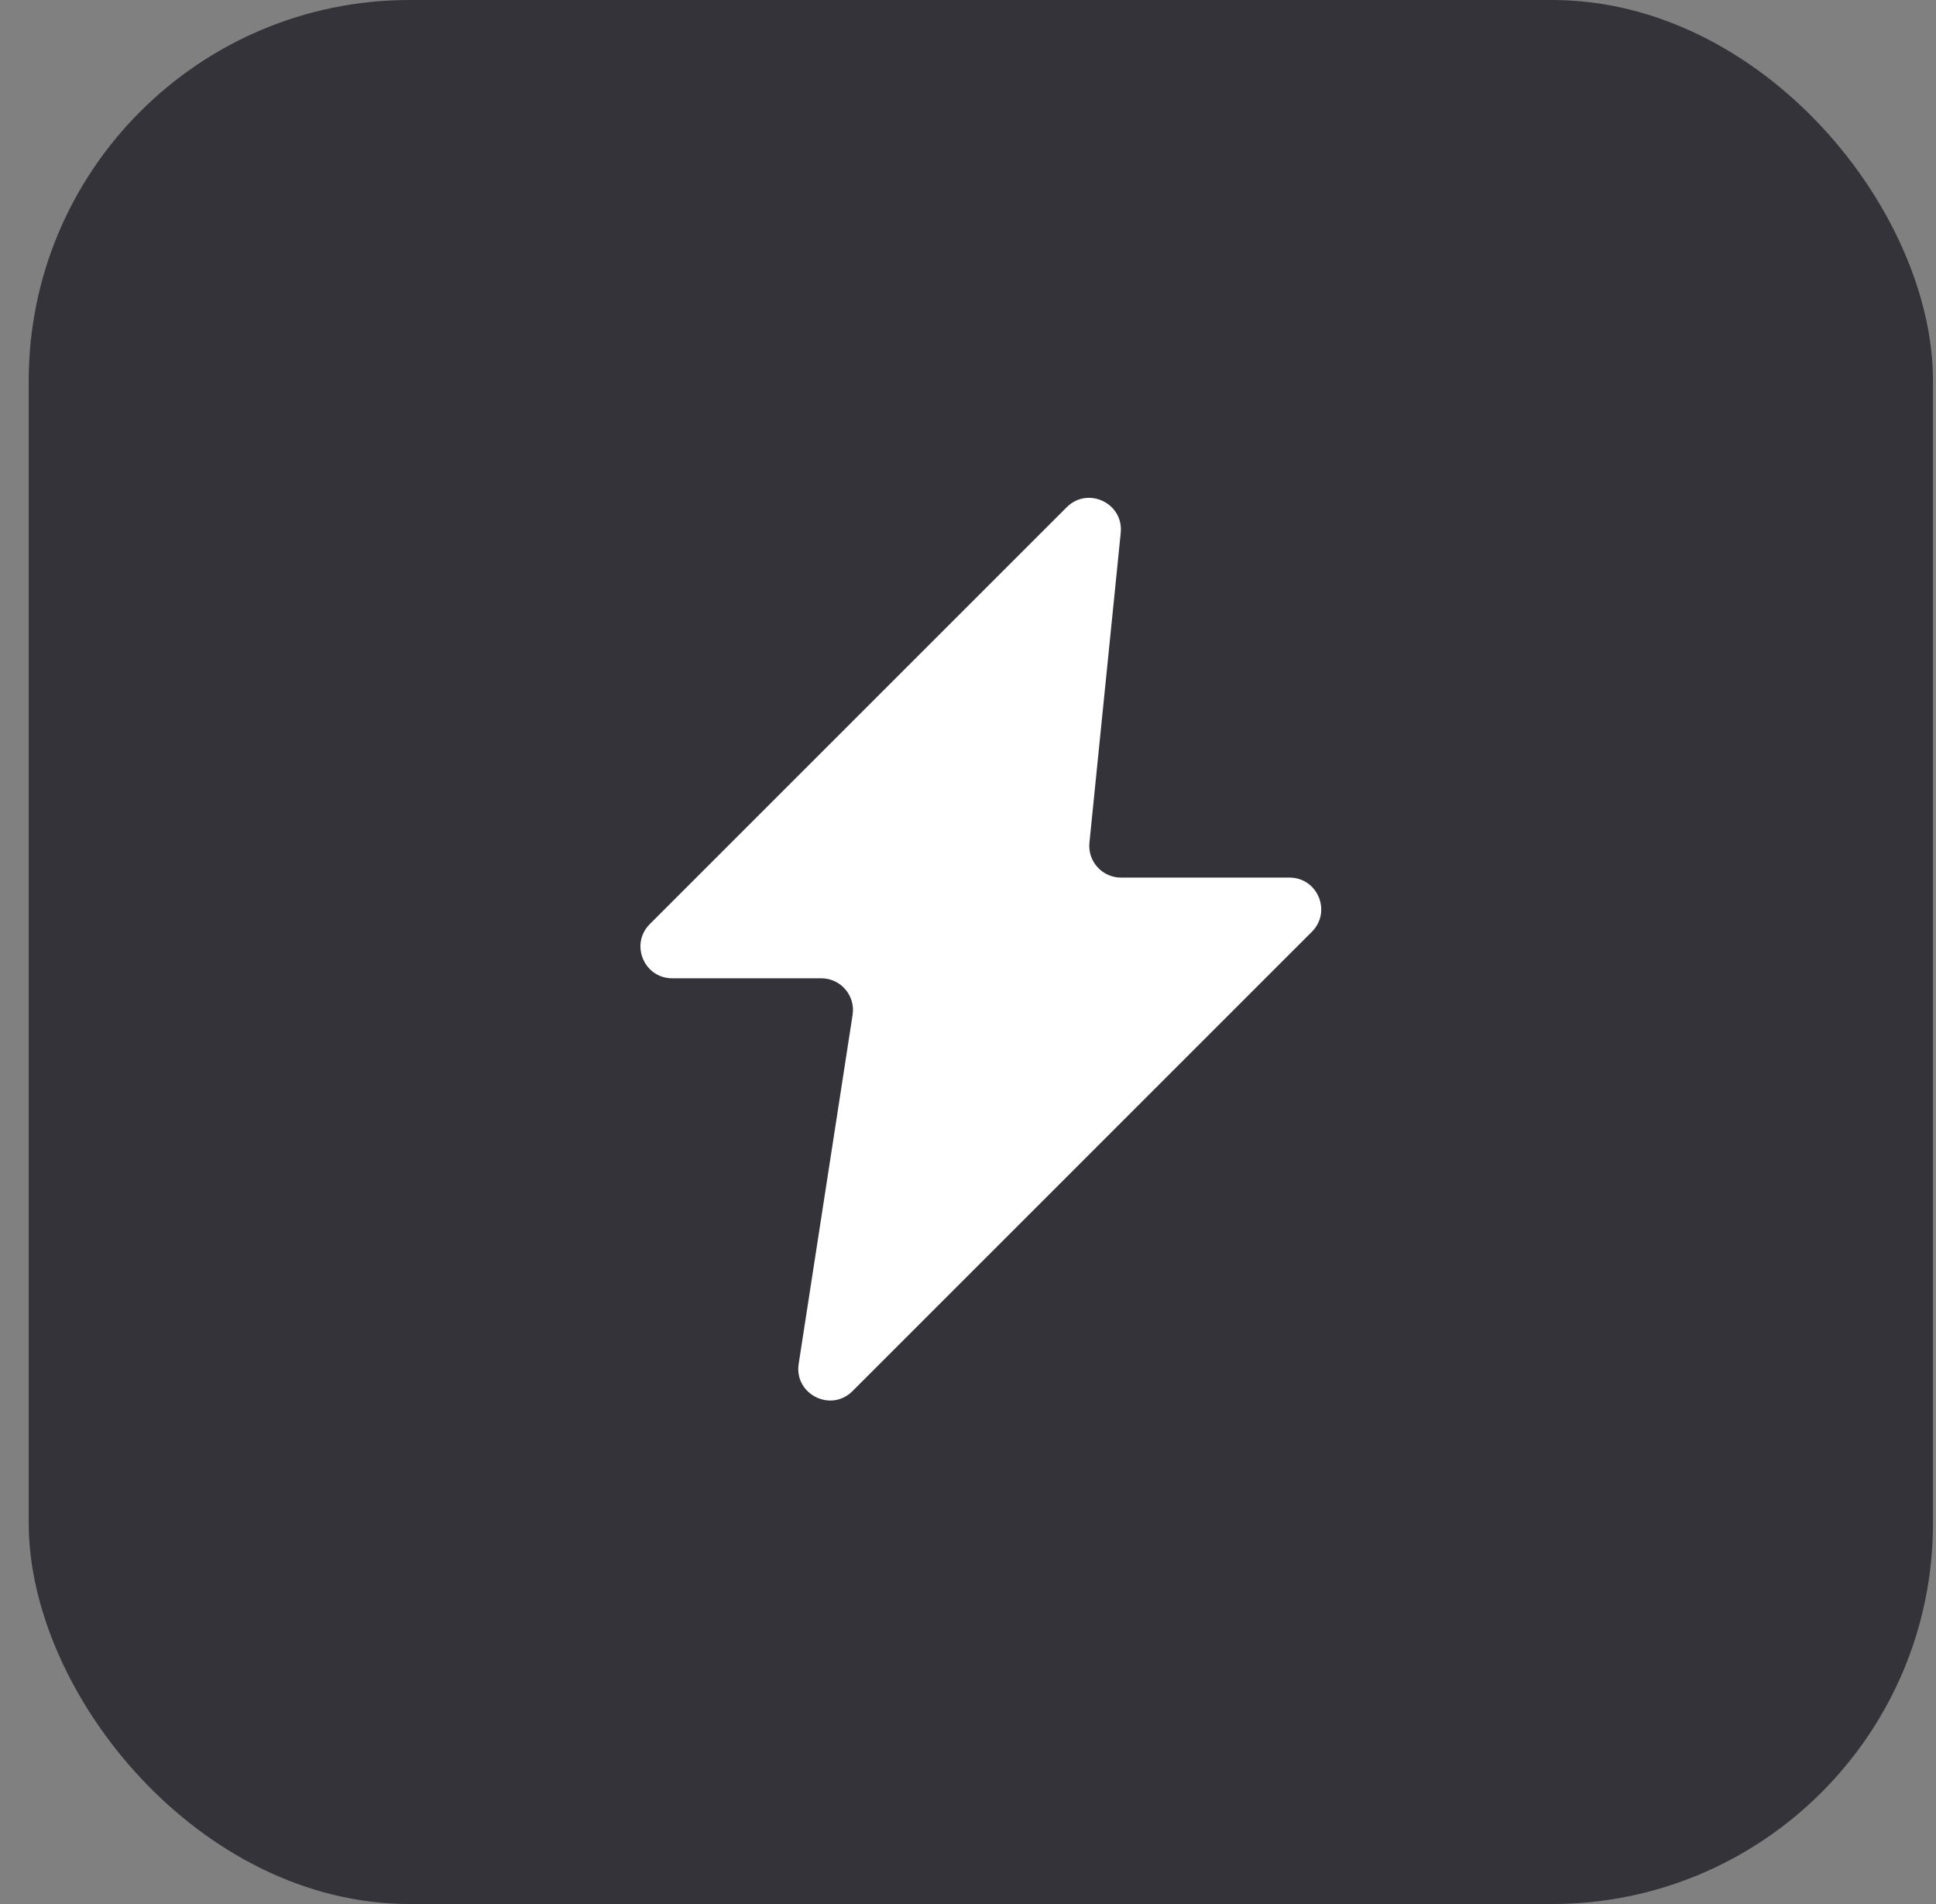
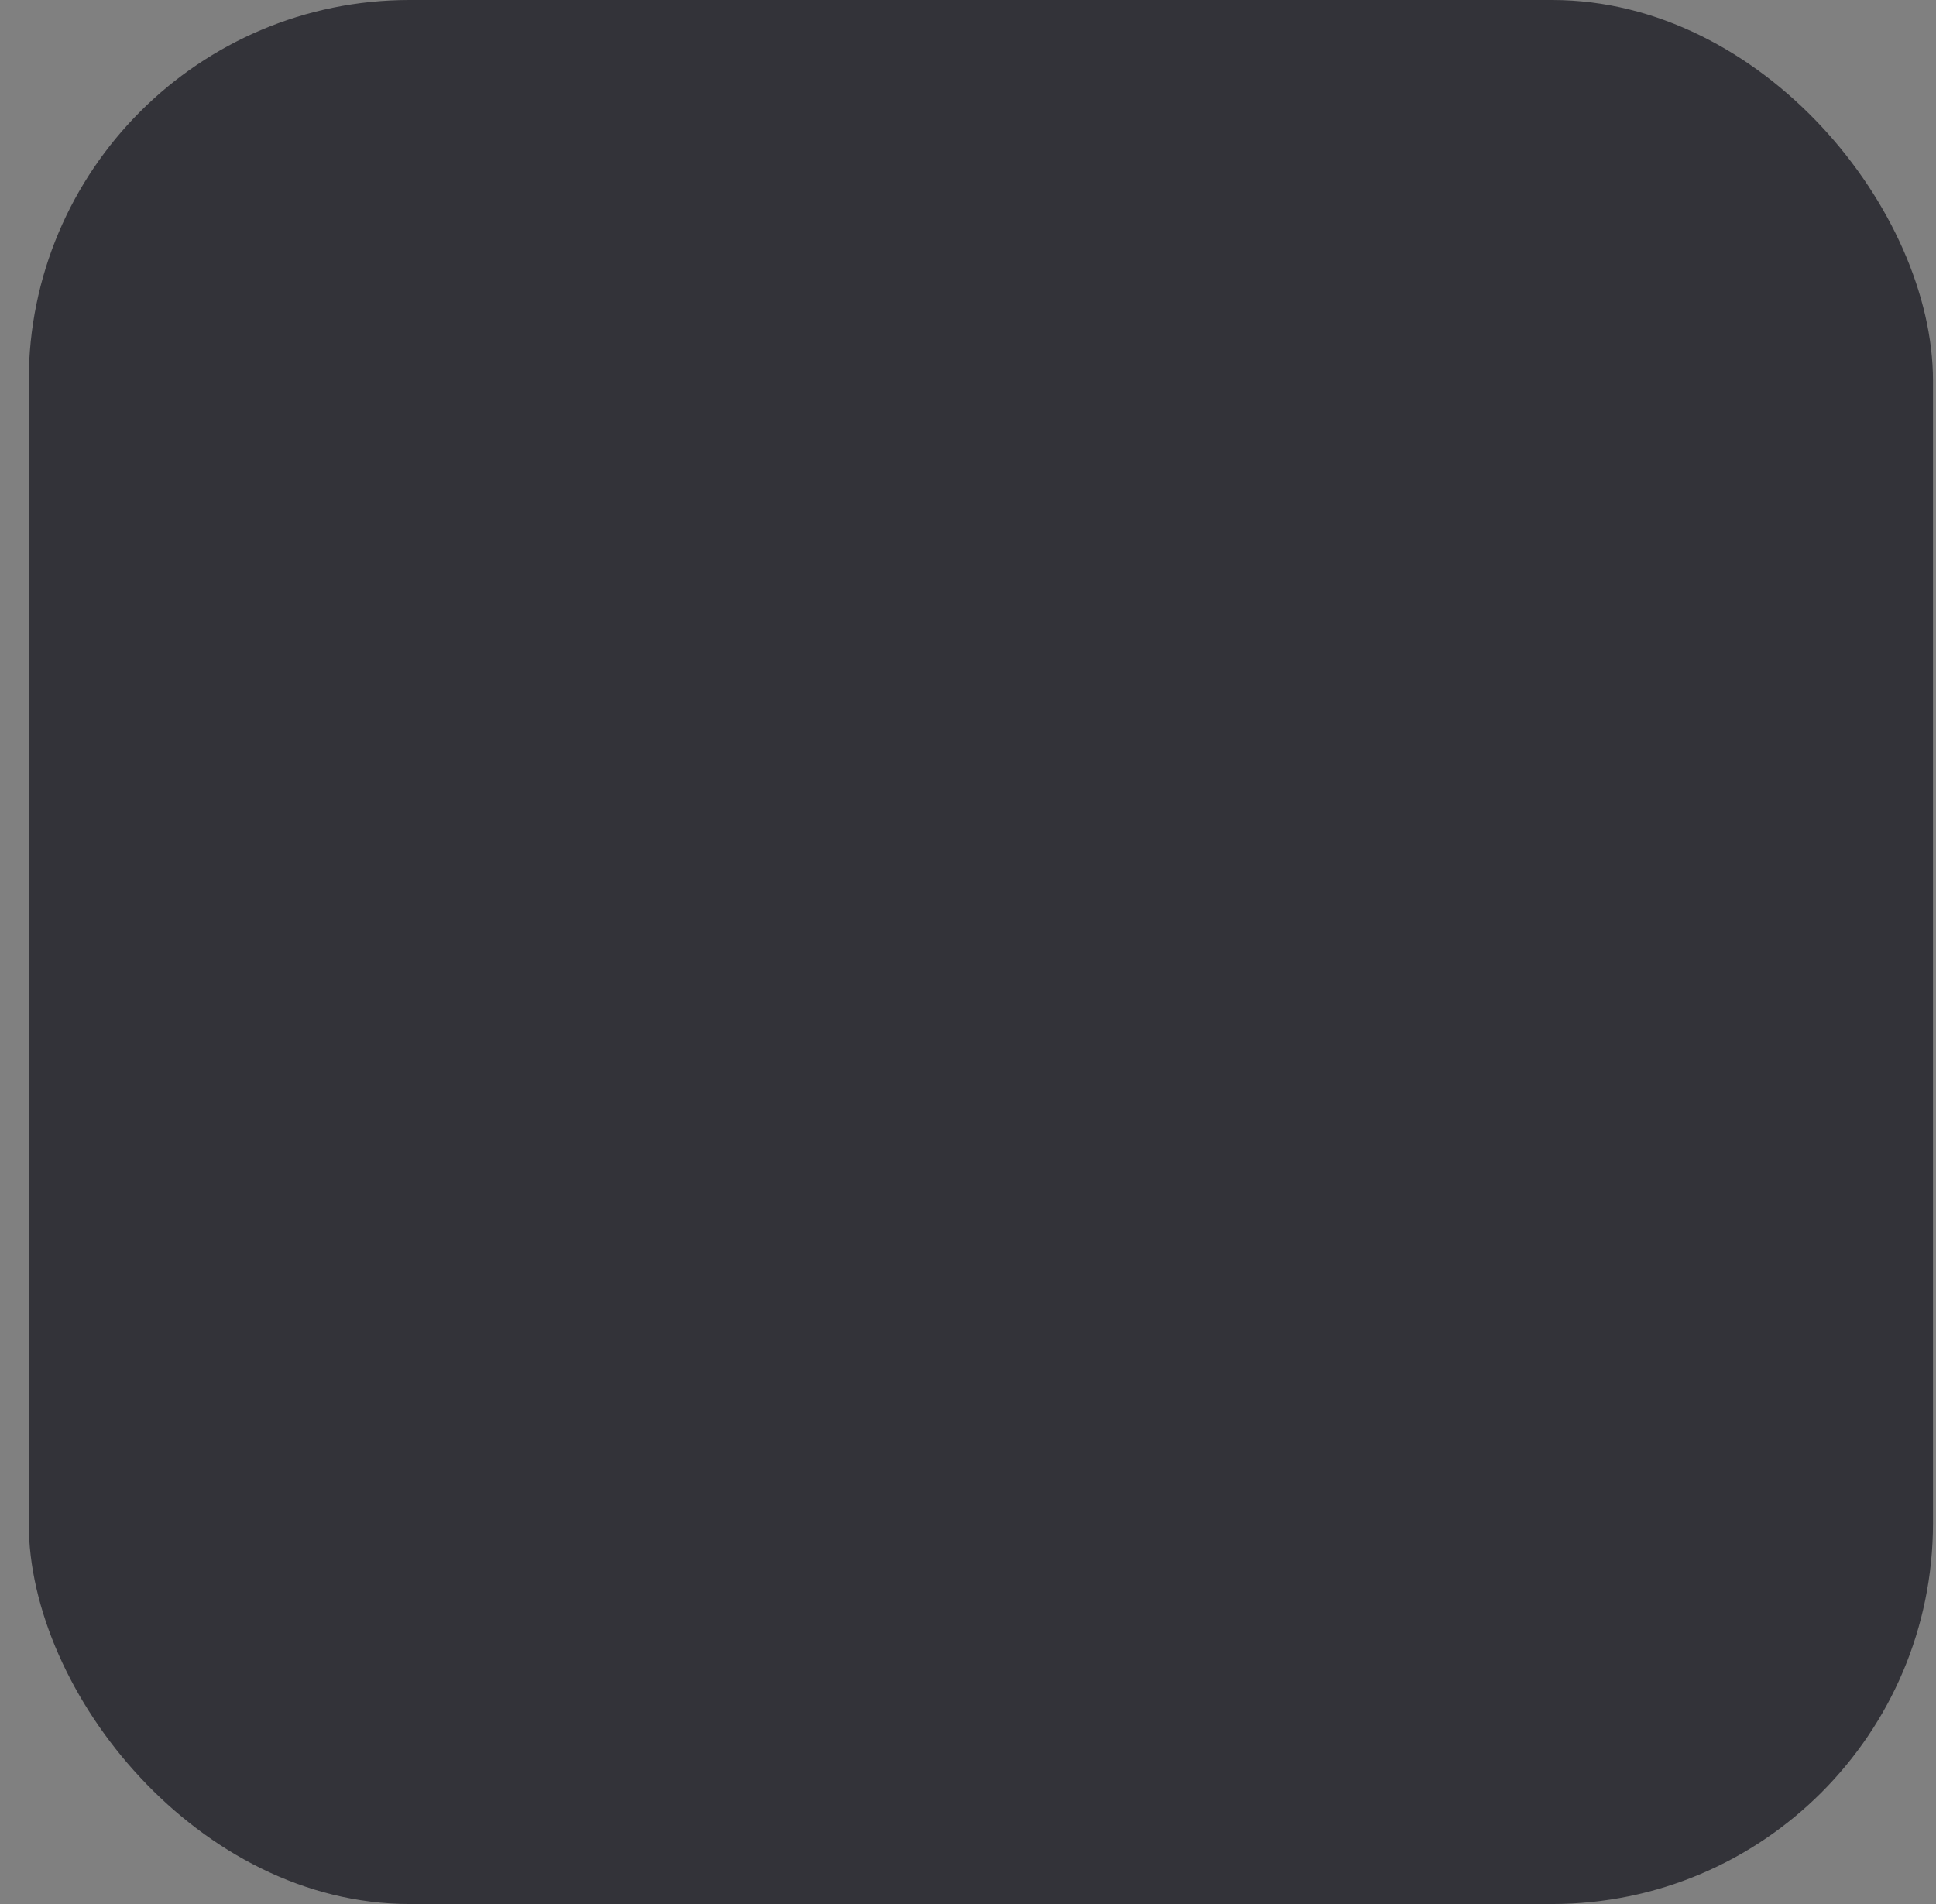
<svg xmlns="http://www.w3.org/2000/svg" width="61" height="60" viewBox="0 0 61 60" fill="none">
  <rect x="0" y="0" width="61" height="60" fill="#808080" stroke="none" />
  <rect x="0.905" width="60" height="60" rx="12" fill="#333339" />
  <g clip-path="url(#clip0_2580_2093)">
-     <path d="M20.474 29.121L33.61 15.984C34.275 15.319 35.407 15.856 35.312 16.792L34.326 26.555C34.267 27.144 34.729 27.655 35.321 27.655H40.628C41.519 27.655 41.965 28.732 41.335 29.362L26.86 43.838C26.177 44.521 25.017 43.933 25.165 42.978L26.864 31.98C26.958 31.375 26.489 30.828 25.876 30.828H21.181C20.29 30.828 19.844 29.75 20.474 29.121Z" fill="white" />
+     <path d="M20.474 29.121L33.61 15.984C34.275 15.319 35.407 15.856 35.312 16.792L34.326 26.555C34.267 27.144 34.729 27.655 35.321 27.655C41.519 27.655 41.965 28.732 41.335 29.362L26.86 43.838C26.177 44.521 25.017 43.933 25.165 42.978L26.864 31.98C26.958 31.375 26.489 30.828 25.876 30.828H21.181C20.29 30.828 19.844 29.75 20.474 29.121Z" fill="white" />
  </g>
  <defs>
    <clipPath id="clip0_2580_2093">
-       <rect width="32" height="32" fill="white" transform="translate(14.905 14)" />
-     </clipPath>
+       </clipPath>
  </defs>
</svg>